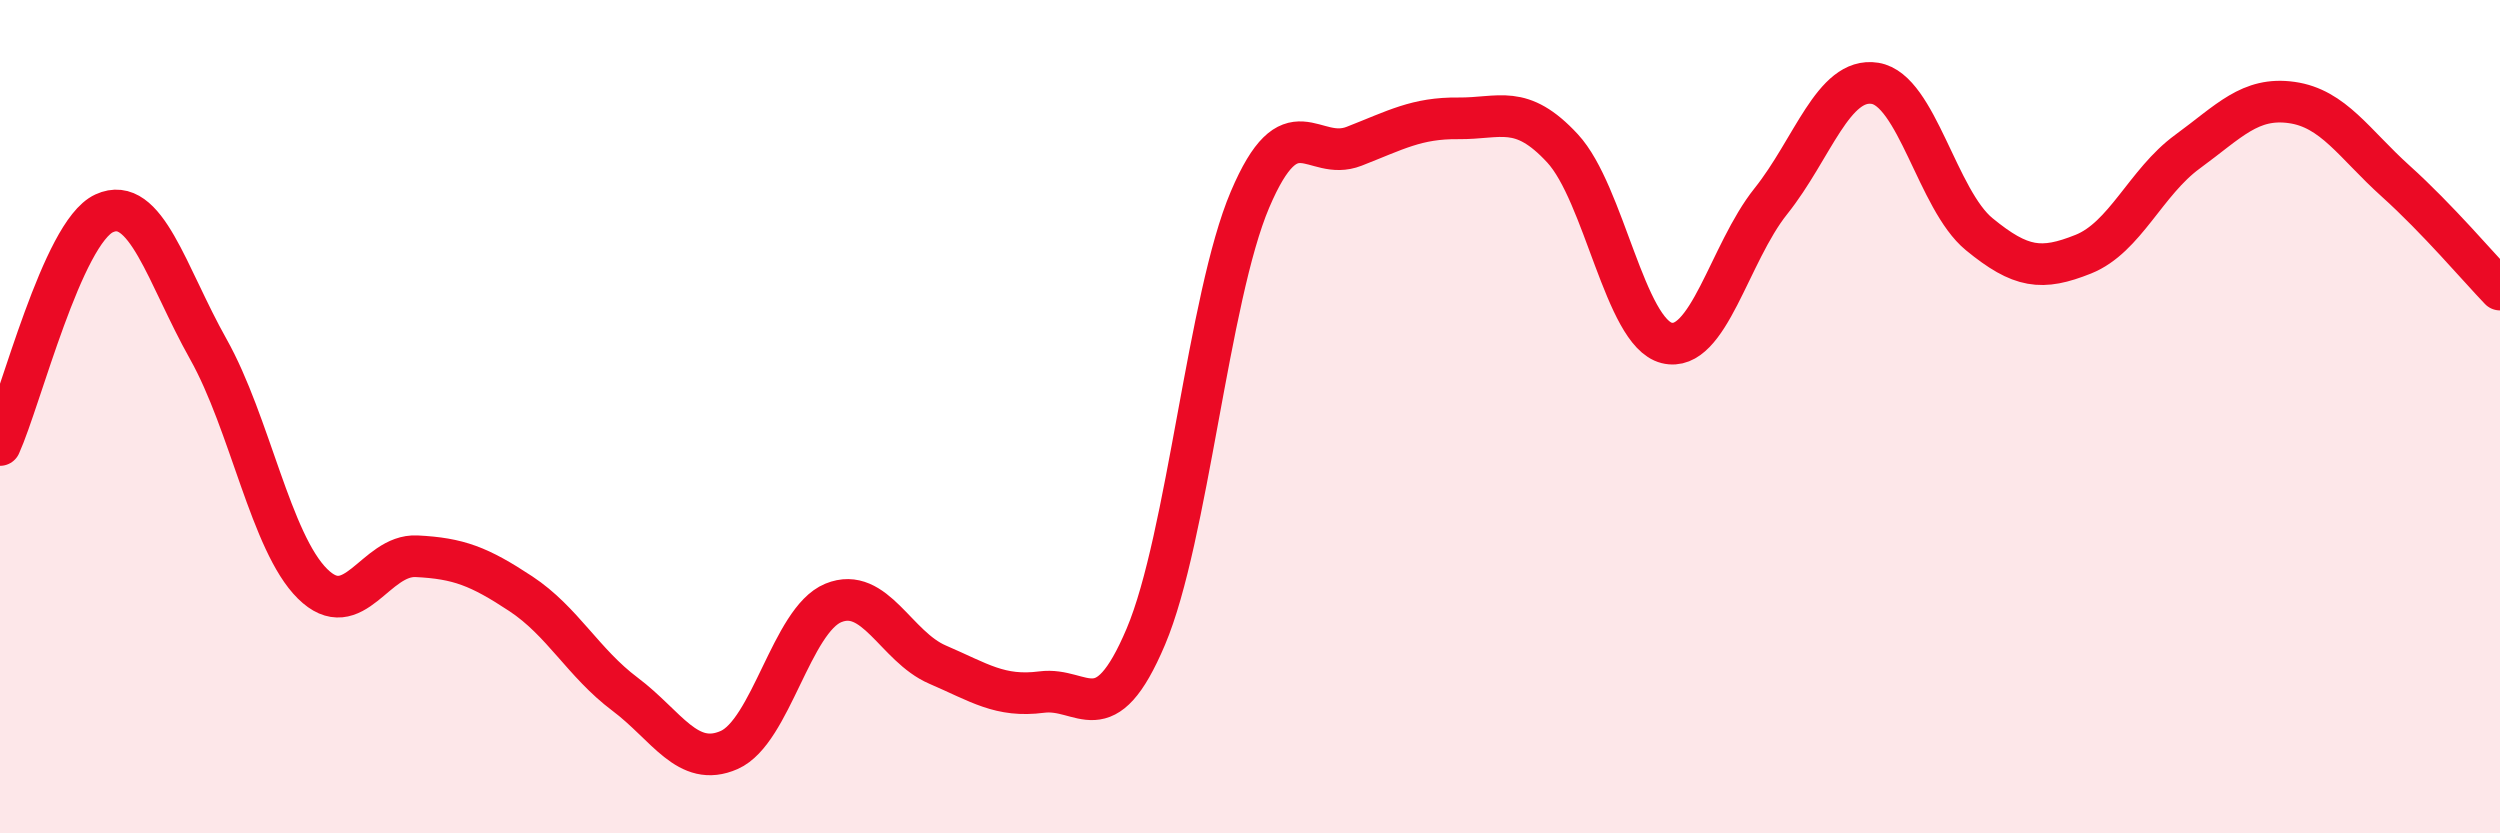
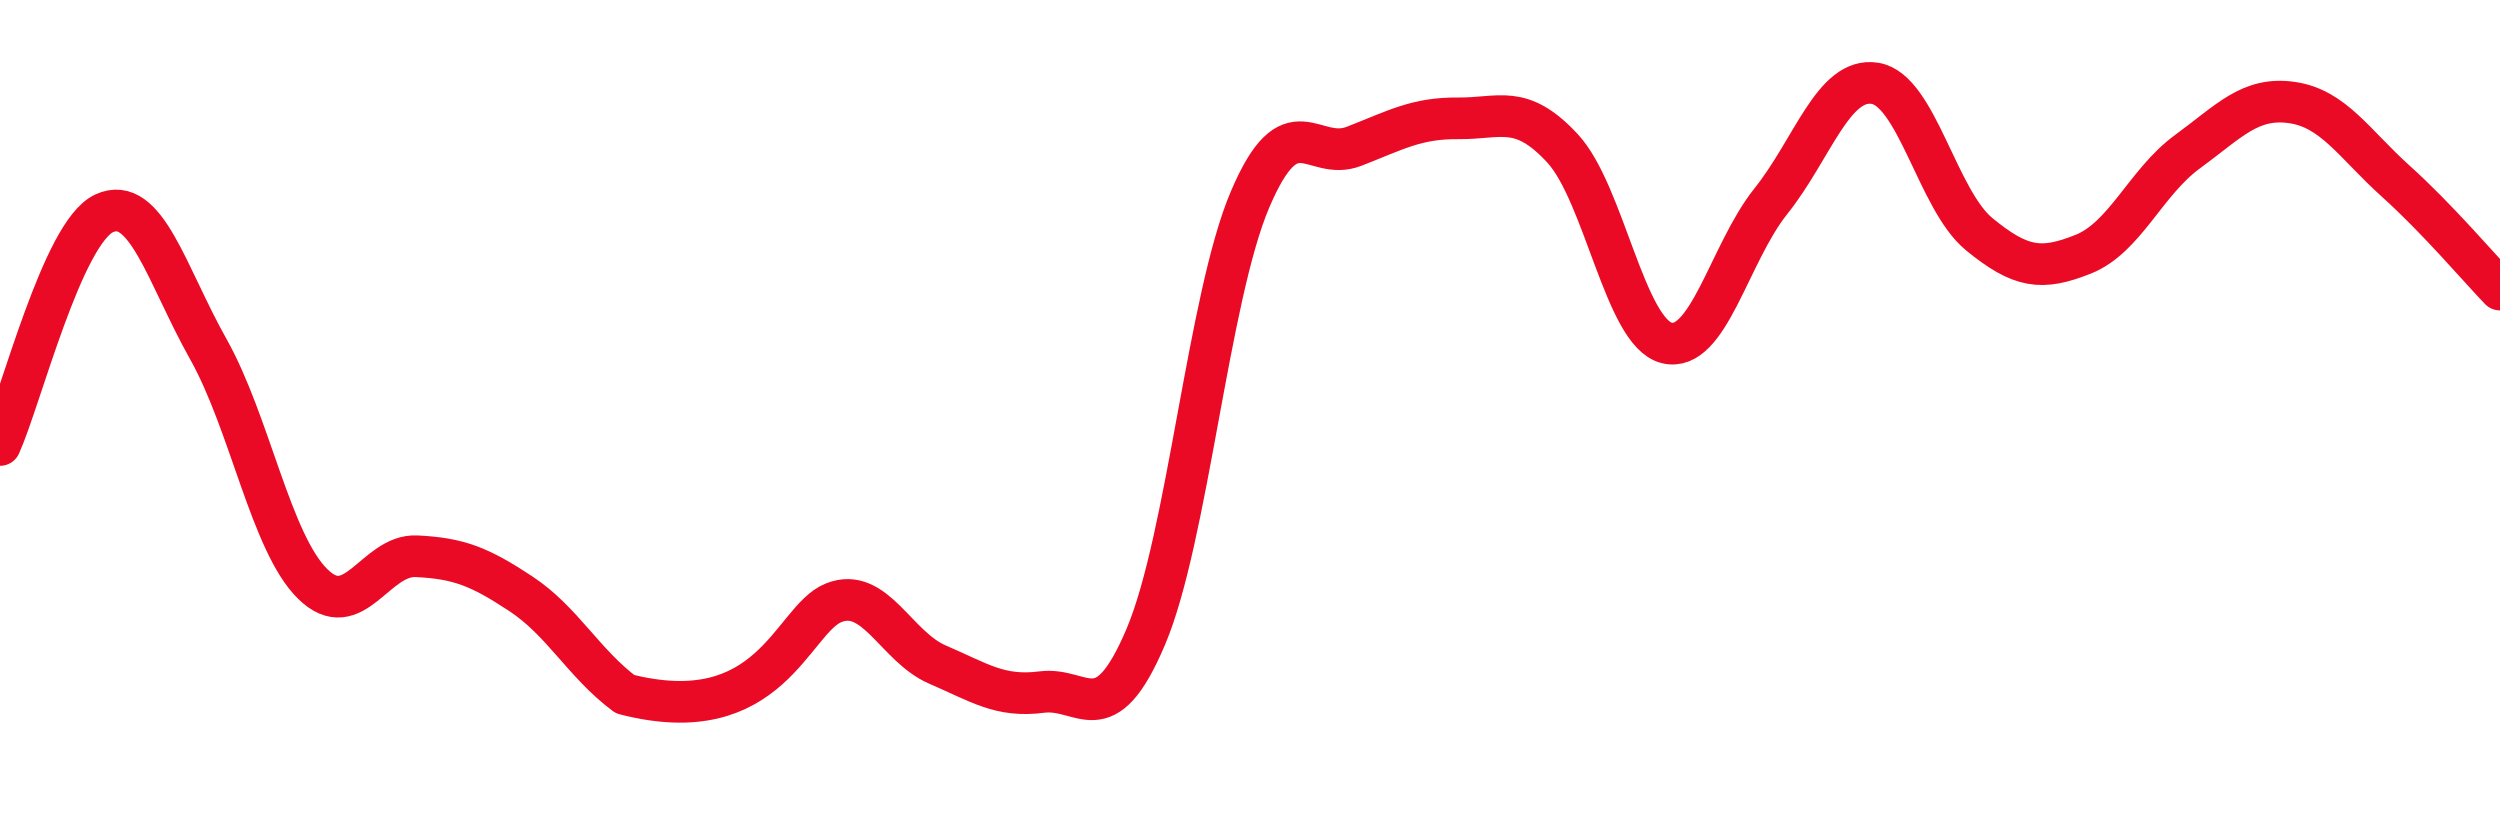
<svg xmlns="http://www.w3.org/2000/svg" width="60" height="20" viewBox="0 0 60 20">
-   <path d="M 0,10.68 C 0.5,9.57 1.5,5.58 2.5,5.12 C 3.5,4.66 4,6.6 5,8.38 C 6,10.16 6.5,13.02 7.5,14.01 C 8.5,15 9,13.3 10,13.35 C 11,13.4 11.5,13.59 12.5,14.25 C 13.5,14.91 14,15.91 15,16.66 C 16,17.41 16.5,18.44 17.5,18 C 18.5,17.56 19,14.88 20,14.47 C 21,14.06 21.5,15.52 22.5,15.95 C 23.5,16.38 24,16.74 25,16.61 C 26,16.48 26.5,17.64 27.5,15.28 C 28.5,12.92 29,7.14 30,4.79 C 31,2.44 31.5,3.9 32.5,3.51 C 33.5,3.12 34,2.83 35,2.84 C 36,2.85 36.5,2.48 37.5,3.56 C 38.5,4.64 39,7.98 40,8.23 C 41,8.48 41.5,6.08 42.5,4.83 C 43.5,3.58 44,1.84 45,2 C 46,2.16 46.5,4.8 47.5,5.62 C 48.5,6.44 49,6.5 50,6.1 C 51,5.7 51.5,4.37 52.5,3.64 C 53.5,2.91 54,2.32 55,2.46 C 56,2.6 56.5,3.45 57.5,4.35 C 58.5,5.25 59.5,6.43 60,6.95L60 20L0 20Z" fill="#EB0A25" opacity="0.1" stroke-linecap="round" stroke-linejoin="round" />
-   <path d="M 0,10.68 C 0.5,9.57 1.5,5.58 2.5,5.12 C 3.5,4.66 4,6.6 5,8.38 C 6,10.16 6.5,13.02 7.5,14.01 C 8.5,15 9,13.3 10,13.35 C 11,13.4 11.5,13.59 12.5,14.25 C 13.5,14.91 14,15.91 15,16.66 C 16,17.41 16.5,18.44 17.5,18 C 18.5,17.56 19,14.88 20,14.47 C 21,14.06 21.5,15.52 22.5,15.95 C 23.5,16.38 24,16.74 25,16.61 C 26,16.48 26.5,17.64 27.5,15.28 C 28.5,12.92 29,7.14 30,4.79 C 31,2.44 31.5,3.9 32.5,3.51 C 33.5,3.12 34,2.83 35,2.84 C 36,2.85 36.5,2.48 37.5,3.56 C 38.5,4.64 39,7.98 40,8.23 C 41,8.48 41.5,6.08 42.5,4.83 C 43.5,3.58 44,1.84 45,2 C 46,2.16 46.5,4.8 47.5,5.62 C 48.5,6.44 49,6.5 50,6.1 C 51,5.7 51.5,4.37 52.5,3.64 C 53.5,2.91 54,2.32 55,2.46 C 56,2.6 56.5,3.45 57.5,4.35 C 58.5,5.25 59.5,6.43 60,6.95" stroke="#EB0A25" stroke-width="1" fill="none" stroke-linecap="round" stroke-linejoin="round" />
+   <path d="M 0,10.68 C 0.5,9.57 1.5,5.58 2.5,5.12 C 3.5,4.66 4,6.6 5,8.38 C 6,10.16 6.5,13.02 7.5,14.01 C 8.5,15 9,13.3 10,13.35 C 11,13.4 11.5,13.59 12.5,14.25 C 13.5,14.91 14,15.91 15,16.66 C 18.5,17.56 19,14.88 20,14.47 C 21,14.06 21.5,15.52 22.5,15.95 C 23.5,16.38 24,16.74 25,16.61 C 26,16.48 26.5,17.64 27.5,15.28 C 28.5,12.92 29,7.14 30,4.79 C 31,2.44 31.5,3.9 32.5,3.51 C 33.5,3.12 34,2.83 35,2.84 C 36,2.85 36.5,2.48 37.5,3.56 C 38.5,4.64 39,7.98 40,8.23 C 41,8.48 41.5,6.08 42.5,4.83 C 43.5,3.58 44,1.84 45,2 C 46,2.16 46.5,4.8 47.5,5.62 C 48.5,6.44 49,6.5 50,6.1 C 51,5.7 51.5,4.37 52.5,3.64 C 53.5,2.91 54,2.32 55,2.46 C 56,2.6 56.5,3.45 57.5,4.35 C 58.5,5.25 59.5,6.43 60,6.95" stroke="#EB0A25" stroke-width="1" fill="none" stroke-linecap="round" stroke-linejoin="round" />
</svg>